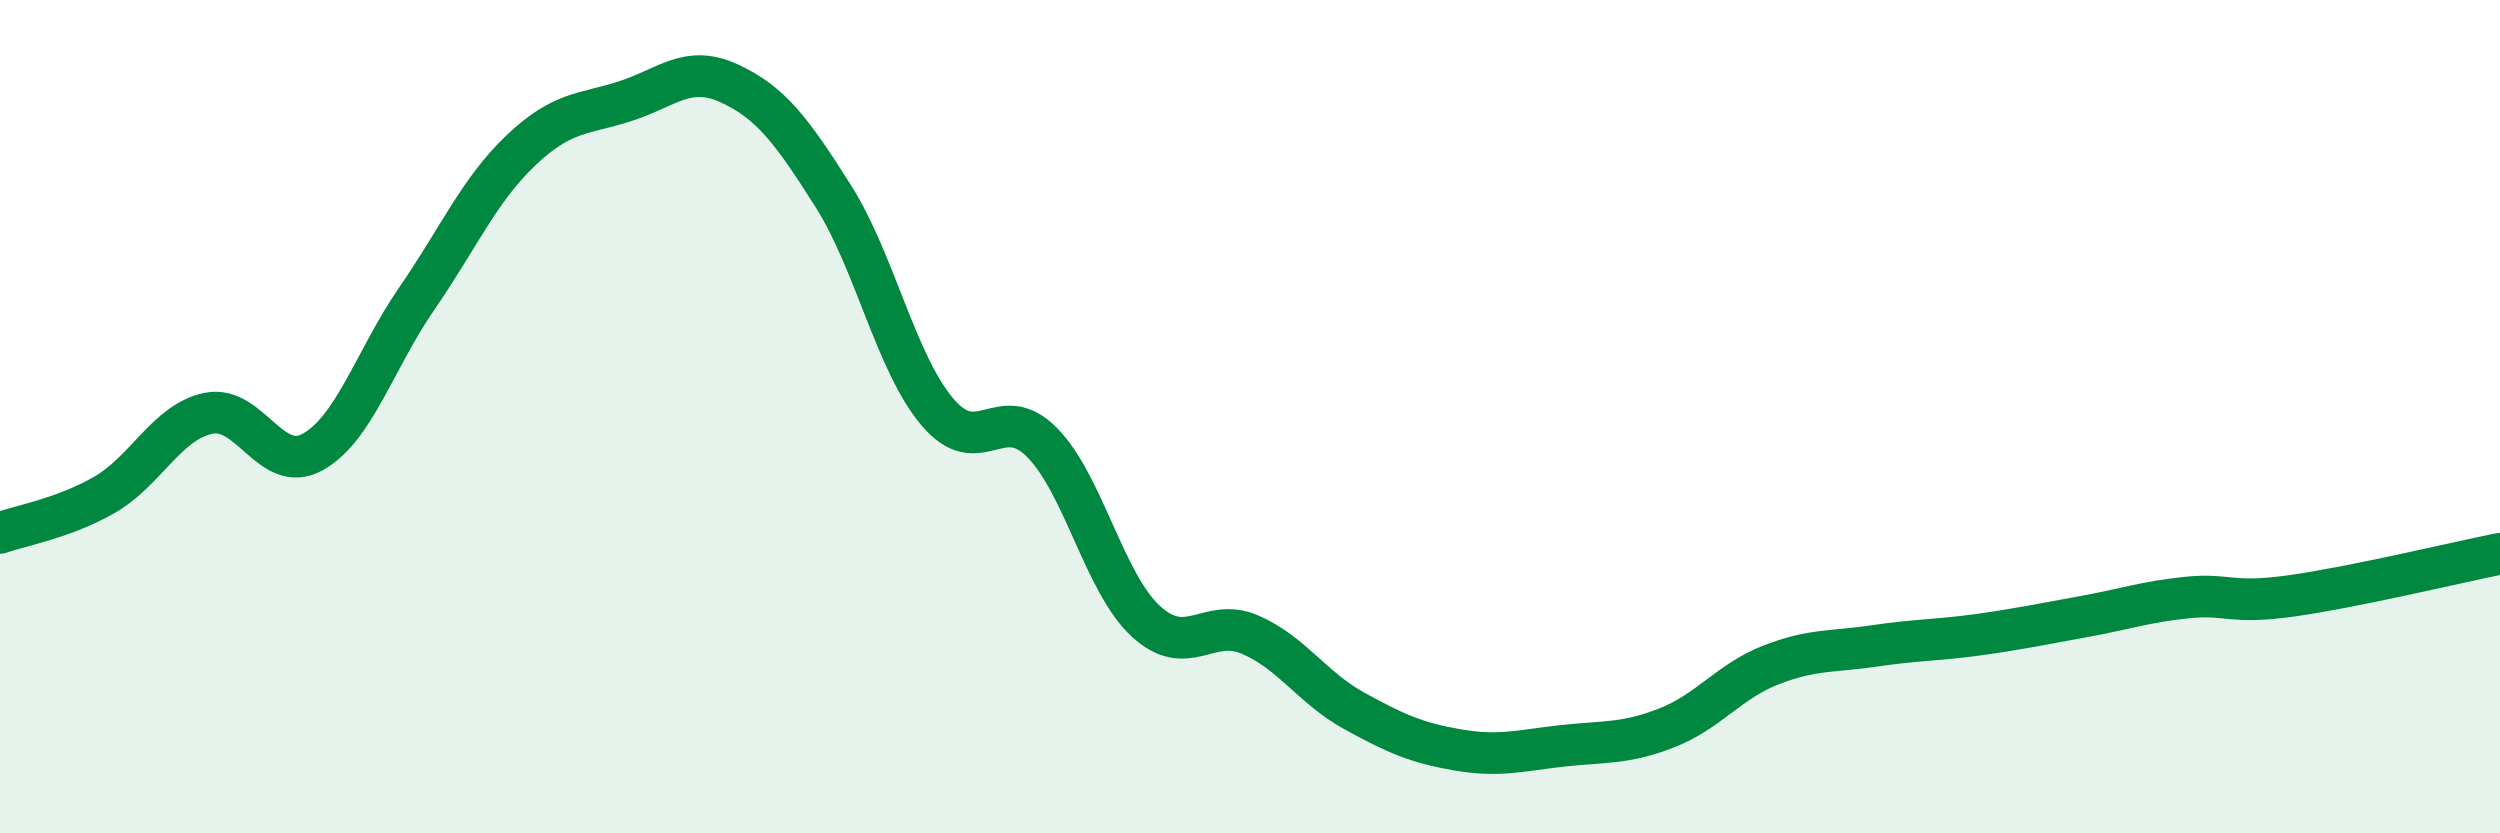
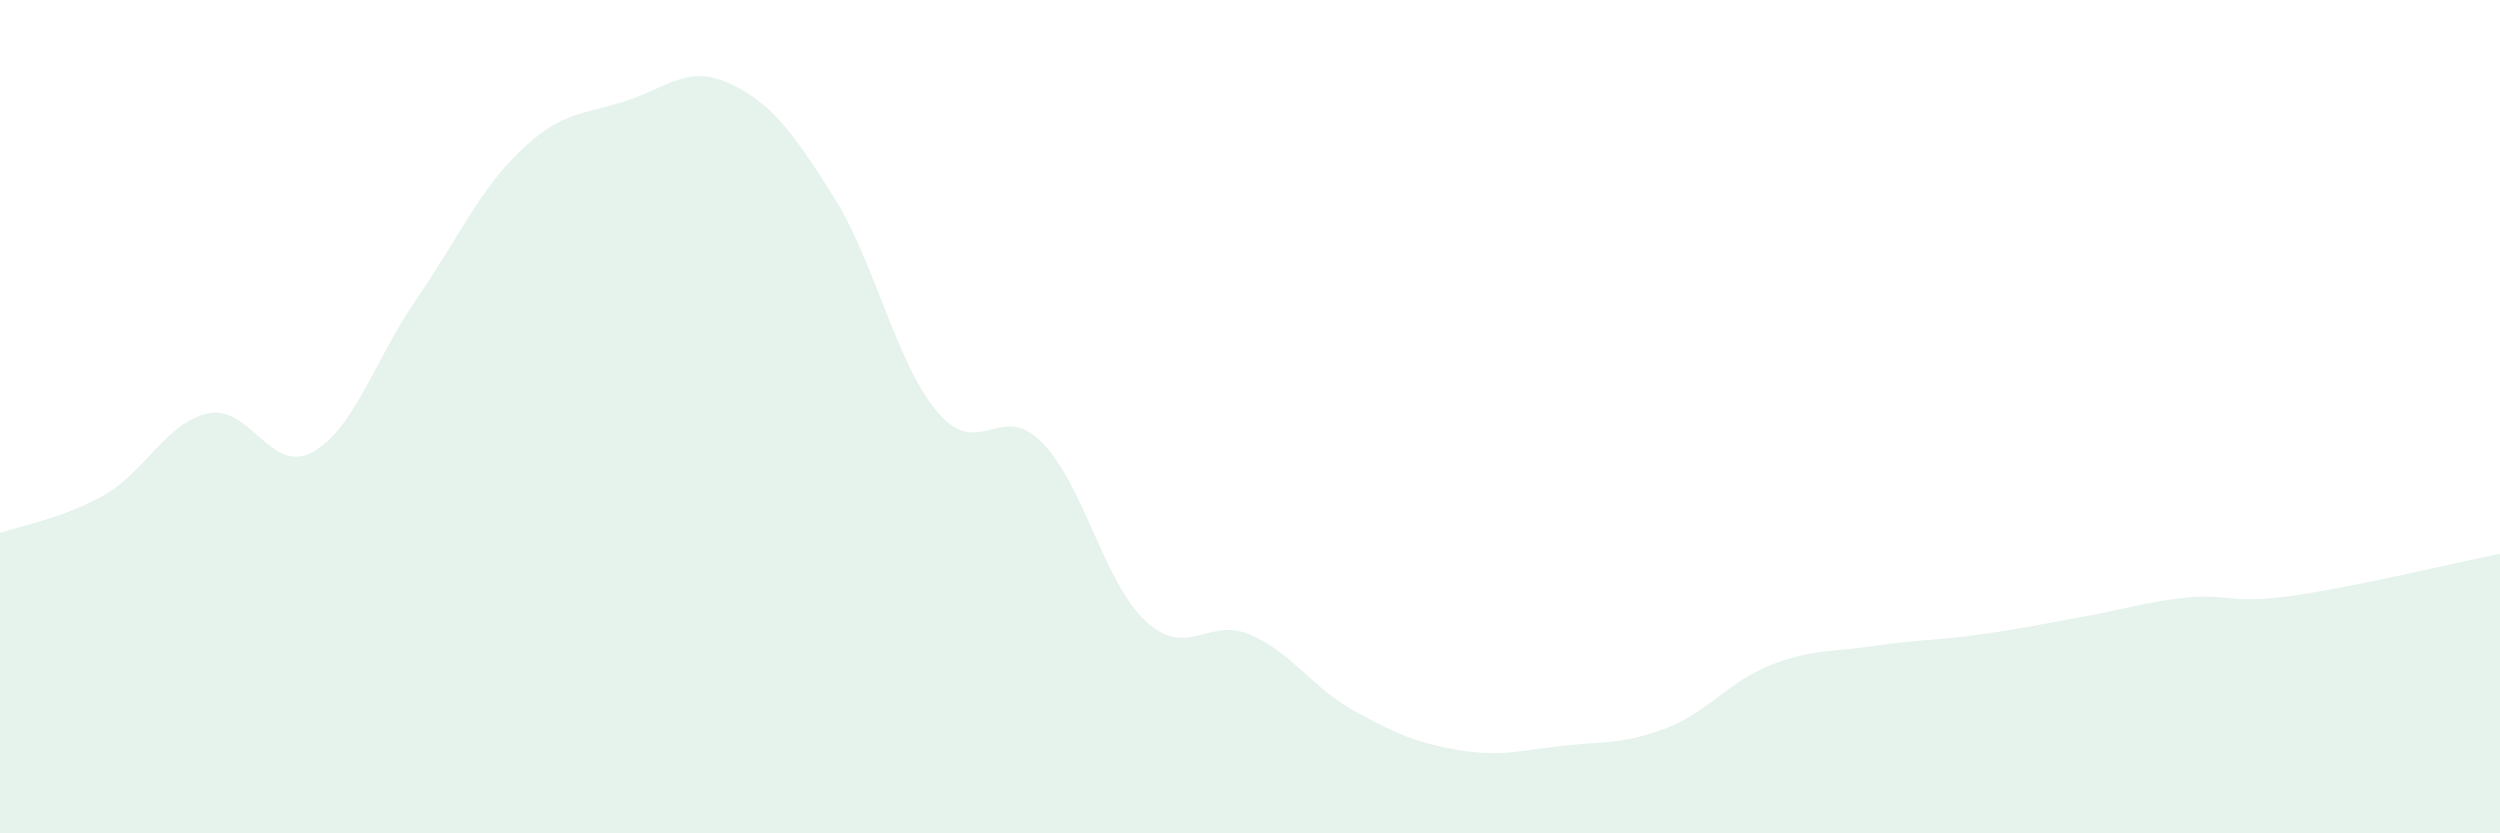
<svg xmlns="http://www.w3.org/2000/svg" width="60" height="20" viewBox="0 0 60 20">
  <path d="M 0,12.79 C 0.5,12.61 1.5,12.45 2.5,11.88 C 3.5,11.31 4,10.13 5,9.92 C 6,9.71 6.5,11.4 7.5,10.85 C 8.5,10.3 9,8.62 10,7.17 C 11,5.72 11.5,4.56 12.5,3.61 C 13.5,2.66 14,2.75 15,2.43 C 16,2.11 16.5,1.54 17.5,2 C 18.5,2.46 19,3.13 20,4.71 C 21,6.29 21.5,8.71 22.5,9.89 C 23.5,11.07 24,9.61 25,10.61 C 26,11.61 26.5,13.99 27.5,14.91 C 28.5,15.83 29,14.8 30,15.23 C 31,15.66 31.5,16.51 32.5,17.06 C 33.5,17.61 34,17.83 35,18 C 36,18.17 36.5,18.01 37.5,17.9 C 38.5,17.79 39,17.86 40,17.47 C 41,17.08 41.5,16.35 42.5,15.96 C 43.5,15.57 44,15.65 45,15.5 C 46,15.35 46.5,15.37 47.5,15.23 C 48.5,15.09 49,14.98 50,14.8 C 51,14.62 51.5,14.44 52.5,14.34 C 53.5,14.24 53.5,14.51 55,14.3 C 56.5,14.09 59,13.49 60,13.29L60 20L0 20Z" fill="#008740" opacity="0.1" stroke-linecap="round" stroke-linejoin="round" />
-   <path d="M 0,12.79 C 0.5,12.61 1.5,12.45 2.5,11.88 C 3.5,11.31 4,10.13 5,9.92 C 6,9.71 6.5,11.4 7.5,10.85 C 8.5,10.3 9,8.62 10,7.17 C 11,5.72 11.5,4.56 12.5,3.61 C 13.5,2.66 14,2.75 15,2.43 C 16,2.11 16.5,1.54 17.5,2 C 18.5,2.46 19,3.13 20,4.71 C 21,6.29 21.5,8.71 22.5,9.89 C 23.5,11.07 24,9.61 25,10.61 C 26,11.61 26.5,13.99 27.5,14.91 C 28.5,15.83 29,14.8 30,15.23 C 31,15.66 31.5,16.51 32.5,17.06 C 33.5,17.61 34,17.83 35,18 C 36,18.17 36.5,18.01 37.5,17.9 C 38.5,17.79 39,17.86 40,17.47 C 41,17.08 41.5,16.35 42.5,15.96 C 43.5,15.57 44,15.65 45,15.5 C 46,15.35 46.5,15.37 47.5,15.23 C 48.5,15.09 49,14.98 50,14.8 C 51,14.62 51.5,14.44 52.5,14.34 C 53.5,14.24 53.5,14.51 55,14.3 C 56.5,14.09 59,13.49 60,13.29" stroke="#008740" stroke-width="1" fill="none" stroke-linecap="round" stroke-linejoin="round" />
</svg>